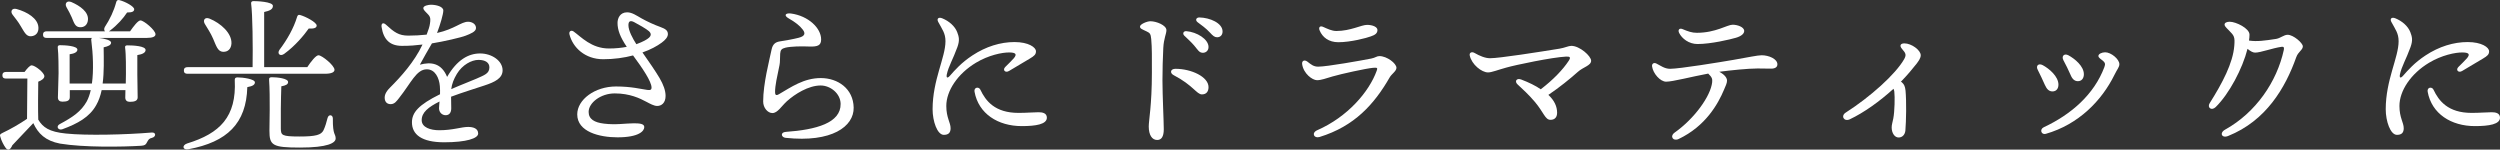
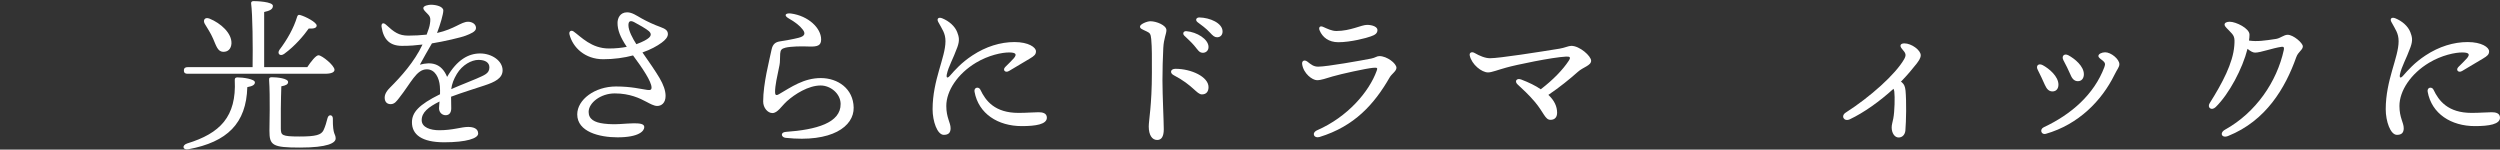
<svg xmlns="http://www.w3.org/2000/svg" id="b" viewBox="0 0 454.19 27.18">
  <rect x="0" y="0" width="454.19" height="27.18" fill="#333333" stroke="none" />
  <defs>
    <style>.d{fill:#fff;}</style>
  </defs>
  <g id="c">
-     <path class="d" d="m4.46,13.07c.42-.57.96-1.2,1.29-1.2.6,0,2.31,1.32,2.31,1.98,0,.42-.54.78-1.11.99-.03,1.59-.06,5.13,0,6.9.84,1.38,1.95,2.22,5.04,2.52,3.69.39,10.92.21,15.54-.18.87-.09.84.78.09.96-.57.12-.66.36-.9.78-.24.48-.39.6-1.05.66-3.45.21-10.44.33-14.76-.39-2.67-.51-3.99-1.83-4.86-3.72-1.26,1.35-2.67,2.79-3.81,4.02-.39.93-.84.99-1.23.45-.33-.45-.78-1.32-.93-1.92-.15-.39-.12-.54.39-.78,1.35-.63,3.09-1.62,4.44-2.55.03-1.68.06-5.67.06-7.32H1.1c-.39,0-.66-.12-.66-.6,0-.45.27-.6.66-.6h3.36ZM2.3,2.69c-.48-.6-.15-1.29.72-1.05,1.95.54,3.87,1.71,3.96,3.33.06.9-.42,1.56-1.35,1.62-.87.06-1.23-.81-1.86-1.83-.42-.75-.99-1.44-1.47-2.07Zm6.18,4.2c-.39,0-.66-.12-.66-.6,0-.45.27-.6.66-.6h10.59c-.15-.15-.21-.45-.03-.78.93-1.41,1.65-2.94,2.07-4.5.06-.27.24-.48.57-.39,1.11.27,2.7,1.17,2.7,1.65,0,.42-.36.6-1.29.6-.69,1.05-1.74,2.25-3.12,3.3-.06.06-.12.09-.18.12h3.84c.63-.9,1.44-1.98,1.89-1.98.6,0,2.73,1.77,2.73,2.52,0,.42-.51.66-1.62.66h-8.67c1.05.12,2.25.42,2.22.87,0,.42-.51.66-1.35.84.03,2.22.09,4.53-.18,6.57h4.2c0-.72.03-1.41.03-1.74,0-.72.03-3.51-.15-4.77-.06-.3.12-.42.39-.42,1.11,0,3.33.12,3.33.84,0,.48-.54.78-1.5.93v3.6c0,.69.06,3.48.06,4.08,0,.63-.57.81-1.41.81-.51,0-.84-.24-.84-.78,0-.21.03-.72.03-1.35h-4.32c-.21,1.02-.54,1.95-.99,2.73-1.2,2.16-3.36,3.36-6.15,4.38-.75.27-1.23-.54-.48-.93,2.4-1.29,3.87-2.28,4.92-4.14.3-.57.54-1.26.72-2.04h-3.81v1.29c0,.66-.54.81-1.35.81-.48,0-.81-.24-.81-.75,0-.54.12-3.72.12-4.44,0-.78,0-3.42-.15-4.65-.03-.27.12-.42.39-.42.9,0,3.18.12,3.18.81,0,.42-.51.72-1.41.84v5.31h4.05c.33-2.37.21-5.31-.12-7.89-.03-.18.03-.33.15-.39h-8.25Zm3.6-5.58c-.36-.63.03-1.29.9-.93,1.59.69,3.12,1.8,3,3.21-.06.87-.63,1.44-1.53,1.35-.81-.06-1.02-.84-1.41-1.77-.27-.6-.6-1.26-.96-1.86Z" />
    <path class="d" d="m46.31,14.96c0,.39-.33.69-1.38.87-.18,6.6-3.66,9.96-10.68,11.28-1.08.21-1.26-.72-.24-1.05,5.97-1.83,8.97-4.86,8.64-11.49,0-.3.06-.51.48-.51.99,0,3.18.3,3.18.9Zm-12.24-1.56c-.39,0-.66-.12-.66-.6,0-.45.27-.6.66-.6h11.82c.06-3.84,0-9.57-.27-11.58-.03-.27.15-.42.42-.42.51,0,3.54.09,3.54.87,0,.66-.66.9-1.59,1.11v10.02h7.83c.66-.99,1.56-2.16,2.04-2.16.63,0,2.91,1.86,2.91,2.64,0,.42-.51.72-1.74.72h-24.96Zm3.12-9.09c-.36-.66.03-1.26.87-.93,2.07.84,4.08,2.67,3.99,4.53-.06.96-.63,1.56-1.56,1.5-.93-.06-1.2-1.05-1.77-2.37-.45-1.05-1.05-1.92-1.53-2.73Zm23.79,20.85c0,.81-1.44,1.65-6.48,1.65s-5.55-.42-5.55-3.06c0-.93.15-6.21-.06-9.18-.03-.42.09-.54.51-.54.93,0,2.94.21,2.94.87,0,.42-.39.63-1.23.78-.09,2.37-.12,6.06-.09,7.68.03,1.2.12,1.44,3.42,1.44,2.97,0,3.9-.3,4.32-1.11.3-.6.6-1.62.75-2.25.18-.72.96-.63.96.09-.03,3.12.51,2.7.51,3.63Zm-10.23-16.08c1.44-1.89,2.61-3.99,3.21-5.97.09-.3.21-.48.54-.39,1.08.3,3.03,1.35,3.03,1.92,0,.45-.54.6-1.44.54-.87,1.23-2.46,3.15-4.44,4.59-.72.54-1.35.03-.9-.69Z" />
    <path class="d" d="m91.31,12.77c0,1.44-1.38,2.13-3.3,2.76-1.23.42-4.08,1.29-6.06,2.04,0,.69.03,1.5.03,2.1,0,.72-.3,1.23-.96,1.26-.69.03-1.26-.51-1.26-1.26,0-.33.06-.72.09-1.23-2.04,1.02-3.24,1.98-3.24,3.39,0,1.32,1.59,1.83,3.18,1.83,2.49,0,4.02-.6,5.25-.6.93,0,1.83.27,1.83,1.2,0,.87-2.1,1.59-6.18,1.59s-5.85-1.41-5.85-3.63c0-1.77,1.2-3.18,5.1-5.1.03-.45,0-.93-.03-1.47-.12-1.47-.84-3.06-2.37-3.06-1.89,0-2.85,2.46-5.04,5.22-.45.57-.81,1.11-1.53,1.11s-1.05-.48-1.08-1.08c-.03-.54.18-1.14.96-1.92,1.98-1.98,4.41-4.65,5.91-7.83-1.23.15-2.28.24-3.72.24-2.16,0-3.36-1.08-3.72-3.45-.09-.69.33-.84.81-.39,1.47,1.35,2.31,1.98,4.05,1.98,1.08,0,2.25-.06,3.33-.18.33-.84.54-1.5.6-1.98.09-.63.18-1.14-.3-1.65-.51-.54-.9-.84-.9-1.2,0-.42.93-.6,1.38-.6.96,0,2.25.33,2.25,1.05,0,.63-.54,2.52-1.14,4.08,3.21-.72,4.38-2.04,5.64-2.04.66,0,1.41.36,1.44,1.11.03.69-1.02,1.08-1.86,1.41-.81.33-4.05,1.08-6.15,1.41-.57.99-1.71,2.94-2.19,3.87,2.01-.54,3.9-.33,4.95,2.22,1.8-3.12,3.9-4.26,6-4.26s4.08,1.32,4.08,3.06Zm-2.4-.54c0-.84-.72-1.35-1.98-1.35s-2.94.9-3.93,2.55c-.57.96-.9,1.8-1.02,2.76,1.92-.84,3.84-1.56,4.56-1.89,1.47-.66,2.37-.93,2.37-2.07Z" />
    <path class="d" d="m119.81,14.15c.72,1.23,1.11,2.31,1.11,3.27,0,1.29-.75,1.83-1.53,1.83-.57,0-1.32-.42-1.89-.72-1.23-.66-3.06-1.56-5.82-1.56-2.55,0-4.74,1.71-4.74,3.36,0,1.32,1.05,1.92,2.79,2.13,2.13.27,4.02-.06,5.46-.06,1.14,0,1.86.12,1.86.69,0,.69-.93,1.86-4.86,1.86-3.27,0-7.32-.99-7.32-4.17,0-2.67,3.18-5.07,7.05-5.07,2.79,0,4.59.48,5.7.63.63.09.75-.12.75-.42,0-1.11-1.65-3.54-3.36-5.85-1.59.42-3.42.69-5.43.69-3.3,0-5.52-2.13-6.12-4.5-.15-.6.33-.84.75-.54,1.38.99,3.24,3.09,6.42,3.09,1.23,0,2.31-.12,3.24-.3-1.17-1.74-1.68-3.03-1.68-4.35,0-.84.45-1.92,1.74-1.92.9,0,1.68.57,2.64,1.11,1.02.57,2.25,1.14,3.42,1.56.9.33,1.35.63,1.35,1.29,0,.54-.48,1.08-1.14,1.56-.81.6-2.01,1.26-3.48,1.77,1.26,1.8,2.28,3.27,3.09,4.62Zm-5.64-9.57c0,.99.78,2.43,1.44,3.45,1.23-.45,1.95-.87,2.25-1.14.48-.42.48-.81.03-1.23-.42-.39-1.95-1.26-2.7-1.65-.72-.36-1.02-.12-1.02.57Z" />
    <path class="d" d="m142.76,23.96c5.52-.39,10.02-1.62,9.96-5.1-.03-1.89-1.86-3.33-3.63-3.33-2.22,0-4.68,1.56-6.12,2.85-1.02.93-1.71,2.16-2.64,2.16-.84,0-1.68-.93-1.68-2.1,0-3.27,1.11-7.41,1.53-9.45.21-.99.72-1.35,1.5-1.47,1.02-.15,2.49-.42,3.42-.66,1.2-.3,1.23-.84.75-1.47-.57-.75-1.35-1.35-2.55-2.04-.96-.54-.63-1.02.39-.9,3.15.42,5.49,2.64,5.49,4.71,0,1.08-.6,1.35-2.19,1.29-1.41-.06-3.3-.03-4.29.21-.72.18-.9.42-.96,1.08-.06.81,0,1.5-.12,2.07-.45,2.16-.81,3.72-.81,4.89,0,.48.12.75.69.42,2.22-1.29,4.53-2.94,7.62-2.94s5.91,1.92,5.97,5.37c.06,3.42-3.96,6.39-12.36,5.49-.84-.09-.99-1.02.03-1.08Z" />
    <path class="d" d="m171.92,19.25c0,2.16.78,3,.78,4.05,0,.78-.36,1.2-1.23,1.2-1.2,0-2.04-2.49-2.04-4.65,0-5.34,2.34-9.39,2.34-12.36,0-1.47-.6-2.16-1.32-3.51-.3-.57.03-.93.72-.66,1.26.51,2.31,1.44,2.73,2.52.33.87.48,1.47.03,2.73-.78,2.16-1.62,3.51-1.92,4.95-.12.6.09.78.57.24.9-1.02,2.07-2.37,4.08-3.69,2.46-1.62,5.1-2.43,7.65-2.43s3.9.96,3.9,1.68c0,.57-.3.84-1.11,1.32-1.08.66-2.67,1.59-3.78,2.25-.69.42-1.23-.18-.69-.72.51-.51,1.14-1.11,1.56-1.59.57-.69.42-1.02-.75-1.05-1.38-.03-3.87.51-6.12,1.86-3.36,2.01-5.4,5.13-5.4,7.86Zm13.11,1.26c1.5,0,2.76-.12,3.66-.12.69,0,1.5.15,1.5.99,0,1.2-1.98,1.53-4.56,1.53-4.32,0-7.86-2.25-8.58-6.24-.15-.84.78-.96,1.05-.39.96,2.04,2.64,4.23,6.93,4.23Z" />
    <path class="d" d="m211.91,5.48c0,.69-.48,1.47-.57,3.27-.09,1.8-.15,3.99-.15,5.85,0,2.67.24,7.5.24,8.88s-.45,1.95-1.2,1.95c-.93,0-1.53-.9-1.53-2.46,0-1.14.57-3.84.57-9.75,0-2.85.03-4.44-.12-6.12-.09-.99-.27-1.11-.81-1.38-.87-.42-1.23-.51-1.23-.9,0-.42,1.26-.96,1.89-.96,1.08,0,2.91.72,2.91,1.62Zm1.65,7.02c2.85,0,6,1.44,6,3.33,0,.72-.33,1.32-1.2,1.32-.96,0-1.59-1.65-5.16-3.51-.69-.36-.6-1.14.36-1.14Zm6-3.96c0,.69-.51,1.05-1.02,1.05-.69,0-.9-.51-1.59-1.32-.51-.6-1.2-1.23-1.8-1.8-.36-.36-.15-.84.36-.81,1.95.15,4.05,1.47,4.05,2.88Zm2.55-2.82c0,.63-.39,1.05-.99,1.05-.45,0-.75-.24-1.32-.87-.66-.72-1.56-1.38-2.22-1.86-.48-.36-.27-.87.3-.87,1.92.03,4.23,1.02,4.23,2.55Z" />
    <path class="d" d="m239.48,12.11c1.62,0,7.95-1.14,9.63-1.47.78-.15.99-.45,1.5-.45,1.35,0,3.09,1.32,3.09,2.13,0,.6-.87,1.11-1.23,1.74-2.79,4.86-6.39,8.88-12.75,10.83-1.02.3-1.5-.75-.42-1.23,5.55-2.43,9.42-6.99,10.8-10.77.18-.51.21-.66-.66-.57-1.29.12-5.79,1.11-7.32,1.56-1.26.36-2.07.69-2.85.69-.84,0-2.46-1.2-2.7-2.91-.09-.6.39-.87.93-.48.69.54,1.14.93,1.98.93Zm3.3-6.48c2.58,0,4.53-1.11,5.58-1.11s1.89.39,1.89.93c0,.6-.42.9-1.23,1.17-.72.27-3.6,1.05-5.88,1.05-1.74,0-2.88-.9-3.39-2.13-.24-.54.03-.96.69-.63.69.3,1.5.72,2.34.72Z" />
    <path class="d" d="m289.07,11.03c0,.9-1.44,1.14-2.43,2.04-1.41,1.26-3.3,2.79-5.34,4.17,1.08.99,1.59,2.1,1.59,3.24,0,.78-.39,1.29-1.2,1.29-.99,0-1.2-1.32-2.85-3.27-1.17-1.38-2.19-2.28-3.15-3.18-.57-.54-.18-1.2.69-.87,1.41.54,2.58,1.11,3.54,1.77,2.28-1.74,4.02-3.57,5.07-5.16.42-.63.27-.81-.45-.78-2.52.12-9.27,1.53-10.92,2.01-1.44.39-2.61.87-3.27.87-1.17,0-2.97-1.44-3.33-3.06-.12-.57.39-.75.87-.48.93.54,1.95.96,2.82.96,1.68,0,8.94-1.14,12.63-1.74.93-.15,1.62-.51,2.13-.51,1.53,0,3.6,1.86,3.6,2.7Z" />
-     <path class="d" d="m322.91,11.69c0,.51-.42.78-1.14.78-.66,0-1.5-.03-2.46-.03-1.74,0-4.92.33-6.96.6,1.02.54,1.41,1.14,1.41,1.62,0,.45-.3,1.05-.54,1.62-1.08,2.58-3.33,6.63-8.25,8.97-.99.48-1.68-.48-.72-1.17,3.54-2.49,6.54-6.6,6.81-9.15.06-.6-.03-.9-.72-1.56-3.06.57-6.45,1.47-7.65,1.47-1.05,0-2.37-1.47-2.55-2.79-.06-.45.3-.75.78-.51.78.39,1.5.96,2.49.96,1.71,0,9.06-1.2,11.49-1.62,2.76-.48,4.41-.84,5.16-.84,1.29,0,2.85.66,2.85,1.65Zm-17.85-5.7c-.27-.54.03-.93.57-.72,1.08.45,1.74.69,2.64.69,3.45,0,5.52-1.47,6.51-1.47.81,0,2.1.39,2.1,1.14,0,.51-.57.96-1.5,1.23-1.02.3-4.53,1.14-6.99,1.14-1.56,0-2.82-.99-3.33-2.01Z" />
    <path class="d" d="m345.53,14.96c.42.39.57.72.66,1.5.18,1.98.12,5.49-.03,7.29-.09.75-.57,1.23-1.23,1.23-.72,0-1.26-.81-1.26-1.83,0-.54.18-.96.3-1.65.24-1.26.3-3.9.18-4.86-.03-.18-.06-.33-.15-.51-2.49,2.28-5.4,4.35-7.95,5.55-1.05.48-1.68-.63-.72-1.23,4.41-2.82,9.03-6.93,10.62-9.72.39-.75.33-1.02-.39-1.83-.51-.57-.33-1.02.42-1.02,1.29,0,2.97,1.23,2.97,2.16,0,.54-.42,1.08-.75,1.53-.75.96-1.68,2.07-2.85,3.27l.18.12Z" />
    <path class="d" d="m373.97,15.38c0,.75-.42,1.23-1.08,1.23-.6,0-1.02-.36-1.38-1.17-.33-.78-.93-2.01-1.29-2.73-.42-.75.12-1.29.9-.87,1.17.63,2.85,2.04,2.85,3.54Zm8.49-5.88c1.08,0,2.58,1.26,2.58,2.16,0,.54-.39.9-.9,1.95-2.31,4.68-6.51,9-12.48,10.71-.81.21-1.17-.81-.36-1.2,5.01-2.34,9.15-5.97,11.01-10.92.21-.57.15-.78-.24-1.14-.36-.33-.84-.54-.84-.9s.63-.66,1.23-.66Zm-3.87,3.99c0,.75-.42,1.26-1.08,1.26-.6,0-1.02-.36-1.35-1.17-.33-.78-.9-1.92-1.29-2.64-.39-.75.15-1.29.9-.9,1.17.63,2.82,1.98,2.82,3.45Z" />
-     <path class="d" d="m418.37,8.42c0,.66-.84.96-1.2,1.98-1.98,5.58-5.49,11.55-12.39,14.31-1.14.45-1.62-.57-.51-1.17,5.55-3.09,9.39-8.67,10.65-14.49.09-.48-.06-.6-.45-.54-1.65.24-3.78,1.05-4.77,1.05-.42,0-.87-.27-1.38-.69-.9,3.57-3.33,8.19-5.79,10.59-.75.72-1.59.09-1.08-.72,2.31-3.66,4.23-7.29,4.47-10.44.12-1.59,0-1.8-.99-2.79-.57-.57-.78-.78-.78-1.05,0-.3.36-.51.93-.51,1.14,0,3.6,1.2,3.6,2.34,0,.33-.03.69-.09,1.08,1.47.21,2.76.03,4.92-.3.78-.12,1.41-.75,2.1-.75,1.05,0,2.76,1.5,2.76,2.1Z" />
+     <path class="d" d="m418.37,8.42c0,.66-.84.96-1.2,1.98-1.98,5.58-5.49,11.55-12.39,14.31-1.14.45-1.62-.57-.51-1.17,5.55-3.09,9.39-8.67,10.65-14.49.09-.48-.06-.6-.45-.54-1.65.24-3.78,1.05-4.77,1.05-.42,0-.87-.27-1.38-.69-.9,3.57-3.33,8.19-5.79,10.59-.75.72-1.59.09-1.08-.72,2.31-3.66,4.23-7.29,4.47-10.44.12-1.59,0-1.8-.99-2.79-.57-.57-.78-.78-.78-1.05,0-.3.36-.51.93-.51,1.14,0,3.6,1.2,3.6,2.34,0,.33-.03.69-.09,1.08,1.47.21,2.76.03,4.92-.3.78-.12,1.41-.75,2.1-.75,1.05,0,2.76,1.5,2.76,2.1" />
    <path class="d" d="m435.92,19.25c0,2.16.78,3,.78,4.05,0,.78-.36,1.2-1.23,1.2-1.2,0-2.04-2.49-2.04-4.65,0-5.34,2.34-9.39,2.34-12.36,0-1.47-.6-2.16-1.32-3.51-.3-.57.03-.93.72-.66,1.26.51,2.31,1.44,2.73,2.52.33.87.48,1.47.03,2.73-.78,2.16-1.62,3.51-1.92,4.95-.12.6.09.78.57.24.9-1.02,2.07-2.37,4.08-3.69,2.46-1.62,5.1-2.43,7.65-2.43s3.9.96,3.9,1.68c0,.57-.3.84-1.11,1.32-1.08.66-2.67,1.59-3.78,2.25-.69.42-1.23-.18-.69-.72.51-.51,1.14-1.11,1.56-1.59.57-.69.42-1.02-.75-1.05-1.38-.03-3.87.51-6.12,1.86-3.36,2.01-5.4,5.13-5.4,7.86Zm13.11,1.26c1.5,0,2.76-.12,3.66-.12.69,0,1.5.15,1.5.99,0,1.2-1.98,1.53-4.56,1.53-4.32,0-7.86-2.25-8.58-6.24-.15-.84.78-.96,1.05-.39.96,2.04,2.64,4.23,6.93,4.23Z" />
  </g>
</svg>